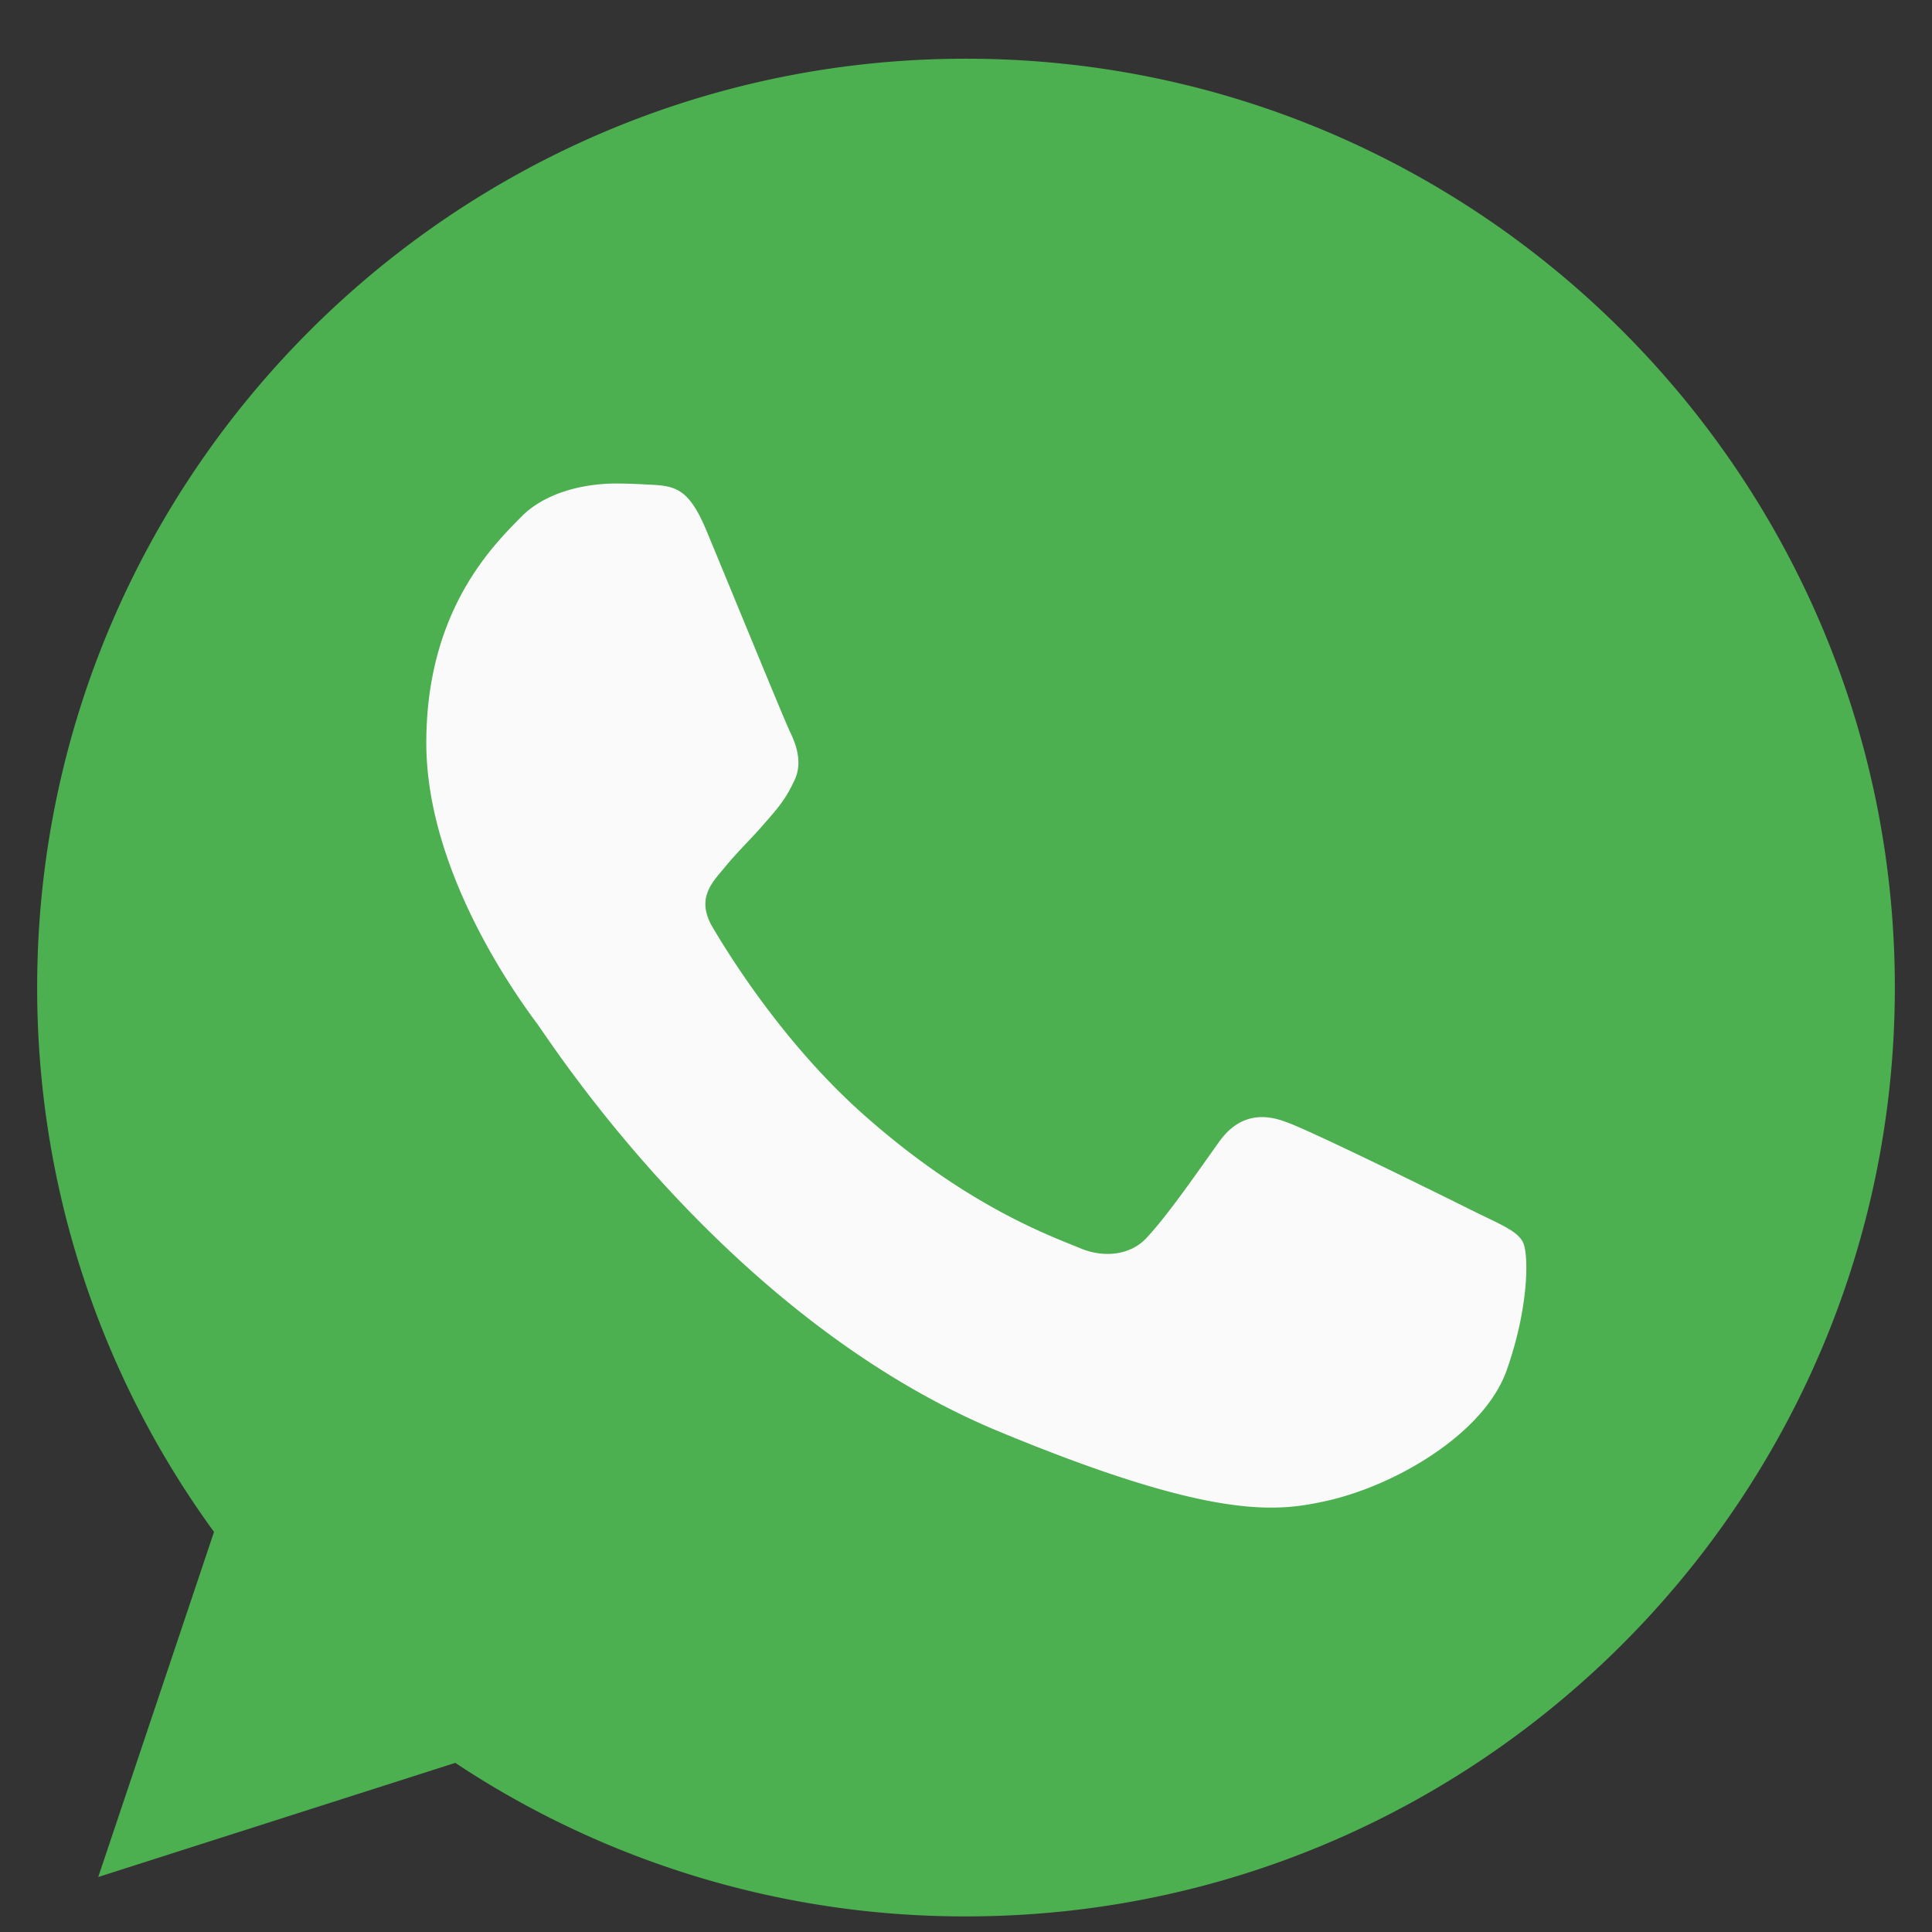
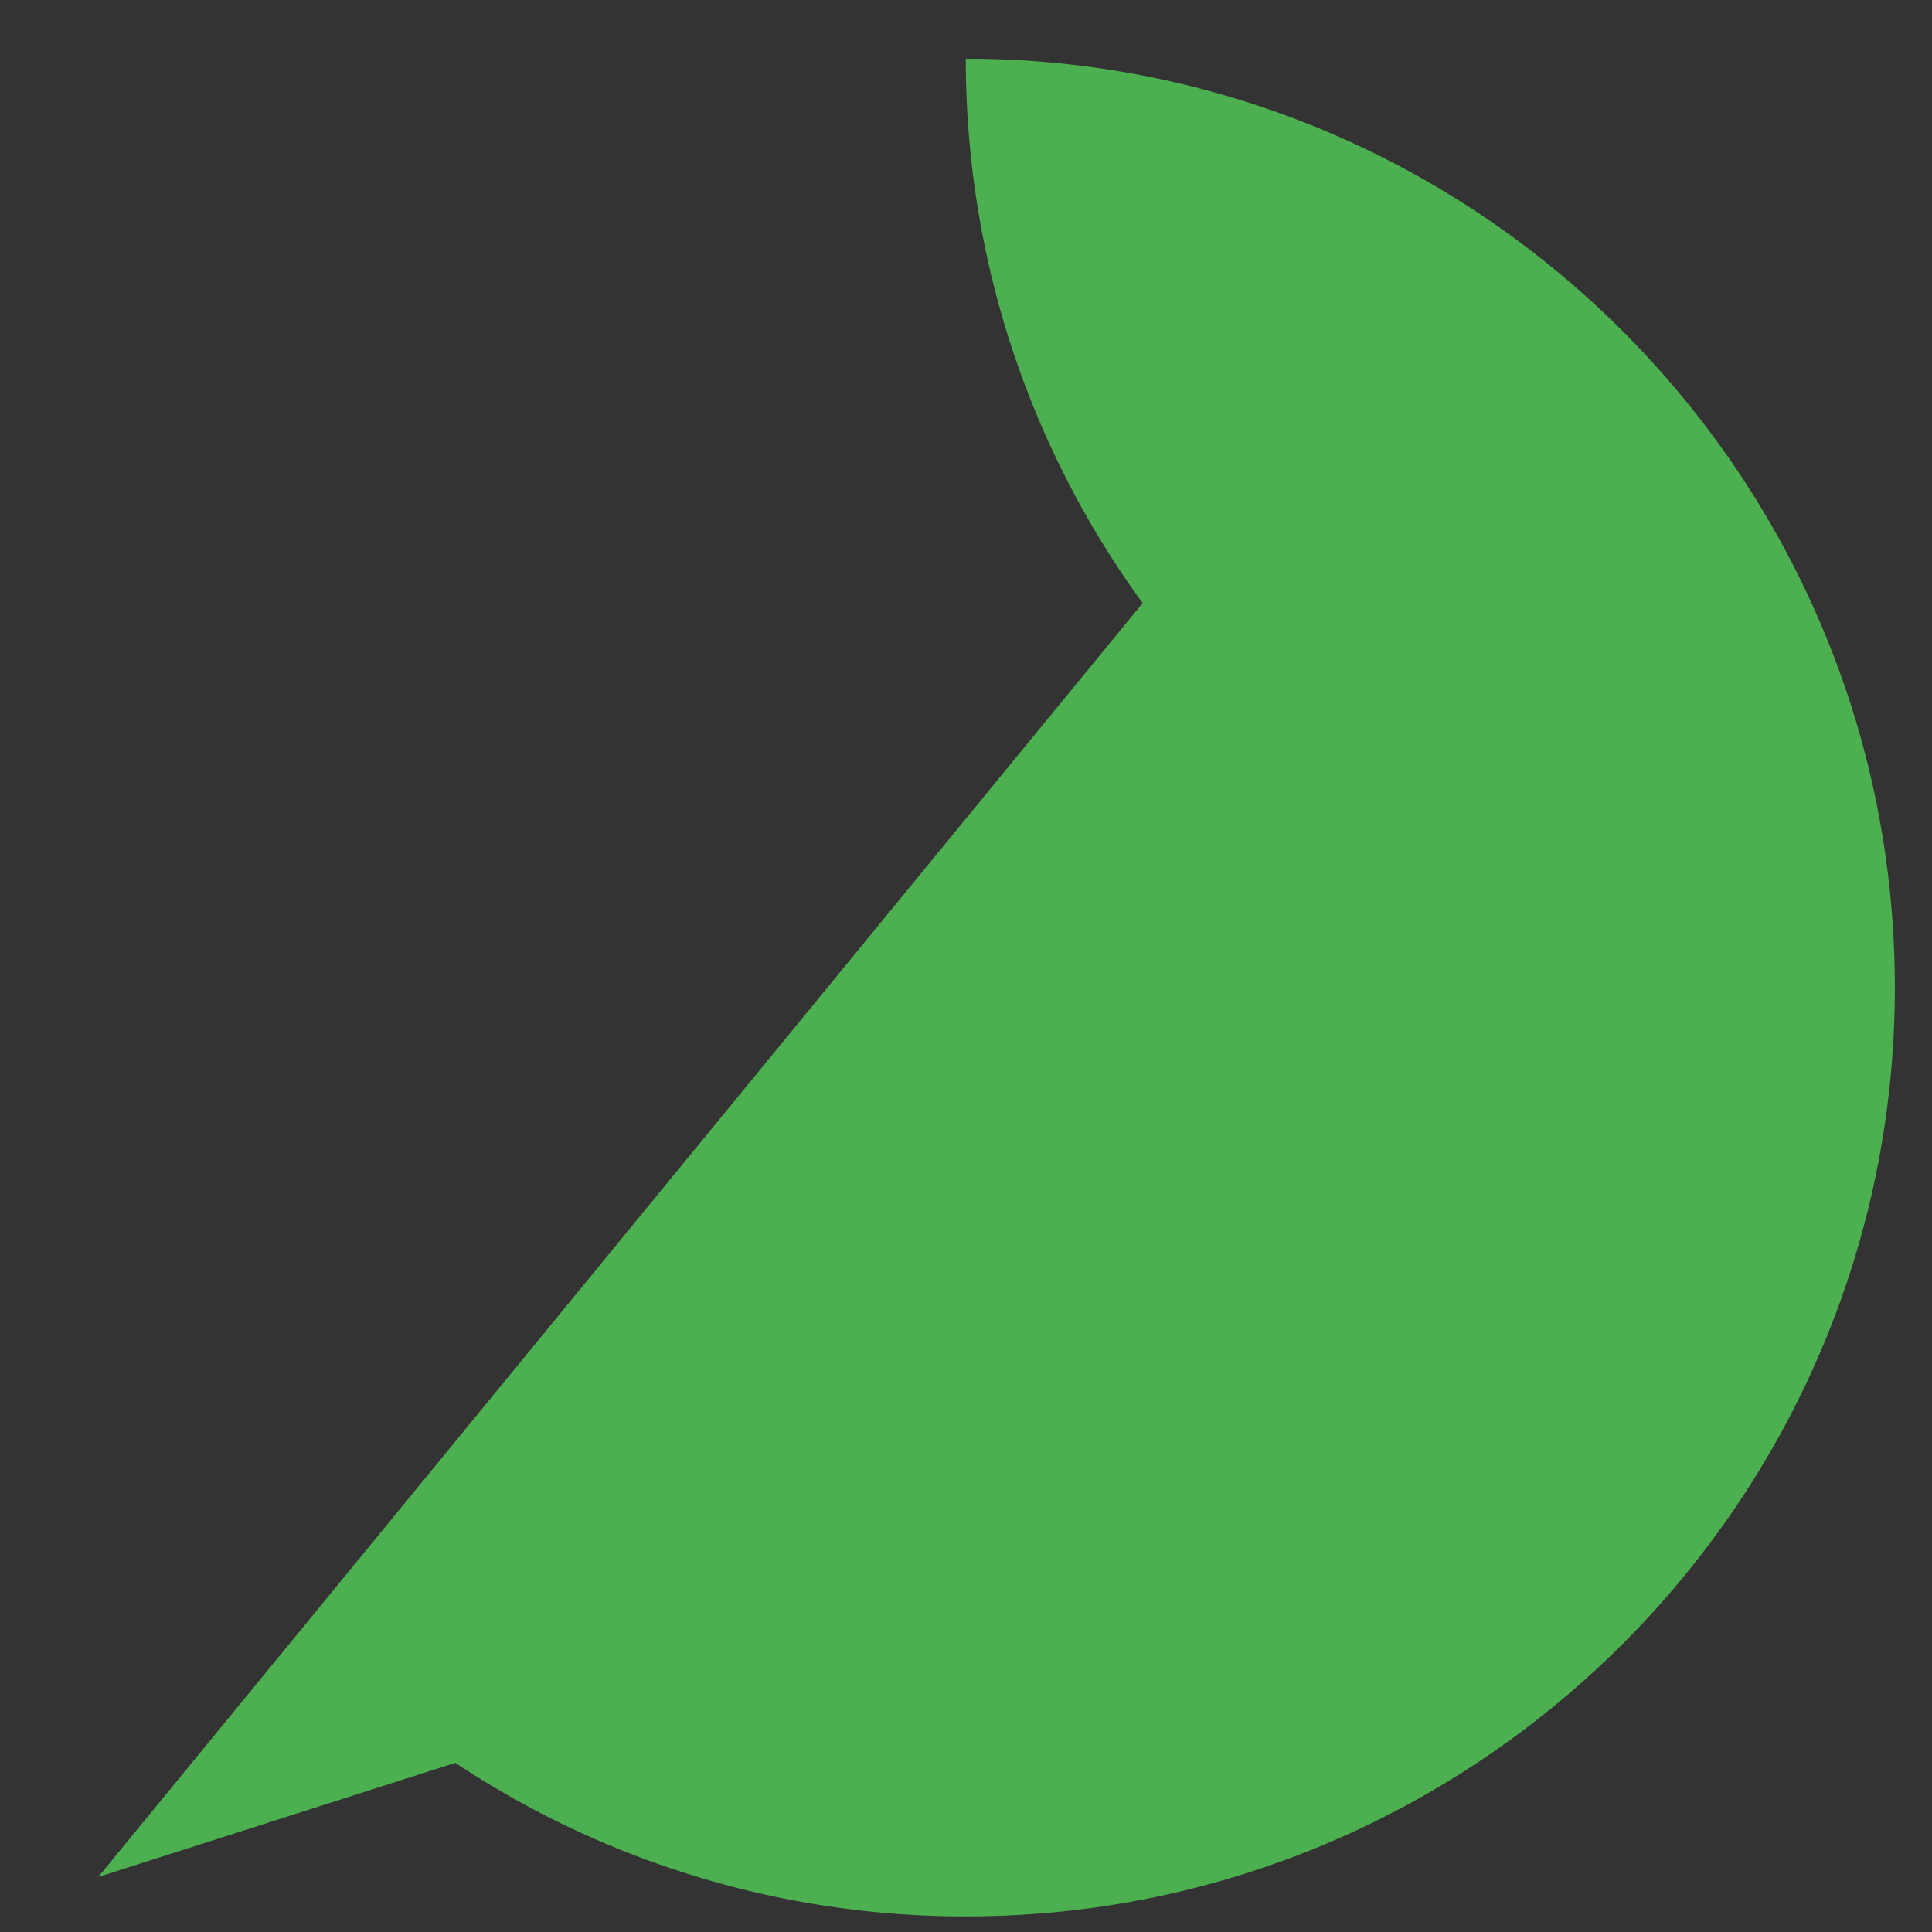
<svg xmlns="http://www.w3.org/2000/svg" width="26" height="26" fill="none">
  <rect width="100%" height="100%" fill="#333333" stroke="none" />
  <g clip-path="url(#clip0)">
-     <path d="M13.003.79h-.006C6.105.79.5 6.395.5 13.29c0 2.734.881 5.268 2.38 7.326L1.322 25.26l4.805-1.536a12.392 12.392 0 006.876 2.066c6.892 0 12.497-5.608 12.497-12.5 0-6.893-5.605-12.5-12.497-12.5z" fill="#4CAF50" />
-     <path d="M20.276 18.441c-.301.852-1.498 1.558-2.453 1.764-.653.14-1.506.25-4.378-.94-3.673-1.522-6.039-5.255-6.223-5.497-.177-.243-1.485-1.977-1.485-3.77 0-1.794.911-2.668 1.278-3.043.302-.308.8-.448 1.279-.448a7.3 7.3 0 01.418.014c.367.015.552.037.794.617.302.726 1.036 2.52 1.123 2.705.09.184.179.434.054.676-.118.25-.22.361-.405.574-.184.212-.36.375-.544.603-.169.198-.36.41-.147.778.213.36.947 1.558 2.028 2.52 1.396 1.242 2.527 1.64 2.932 1.808.301.125.66.095.88-.14.28-.3.626-.8.977-1.293.25-.353.566-.397.897-.272.338.117 2.124 1 2.491 1.183.367.184.61.272.698.427.088.154.088.88-.214 1.734z" fill="#FAFAFA" />
+     <path d="M13.003.79h-.006c0 2.734.881 5.268 2.38 7.326L1.322 25.26l4.805-1.536a12.392 12.392 0 006.876 2.066c6.892 0 12.497-5.608 12.497-12.5 0-6.893-5.605-12.5-12.497-12.5z" fill="#4CAF50" />
  </g>
  <defs>
    <clipPath id="clip0">
      <path fill="#fff" transform="translate(.5 .79)" d="M0 0h25v25H0z" />
    </clipPath>
  </defs>
</svg>